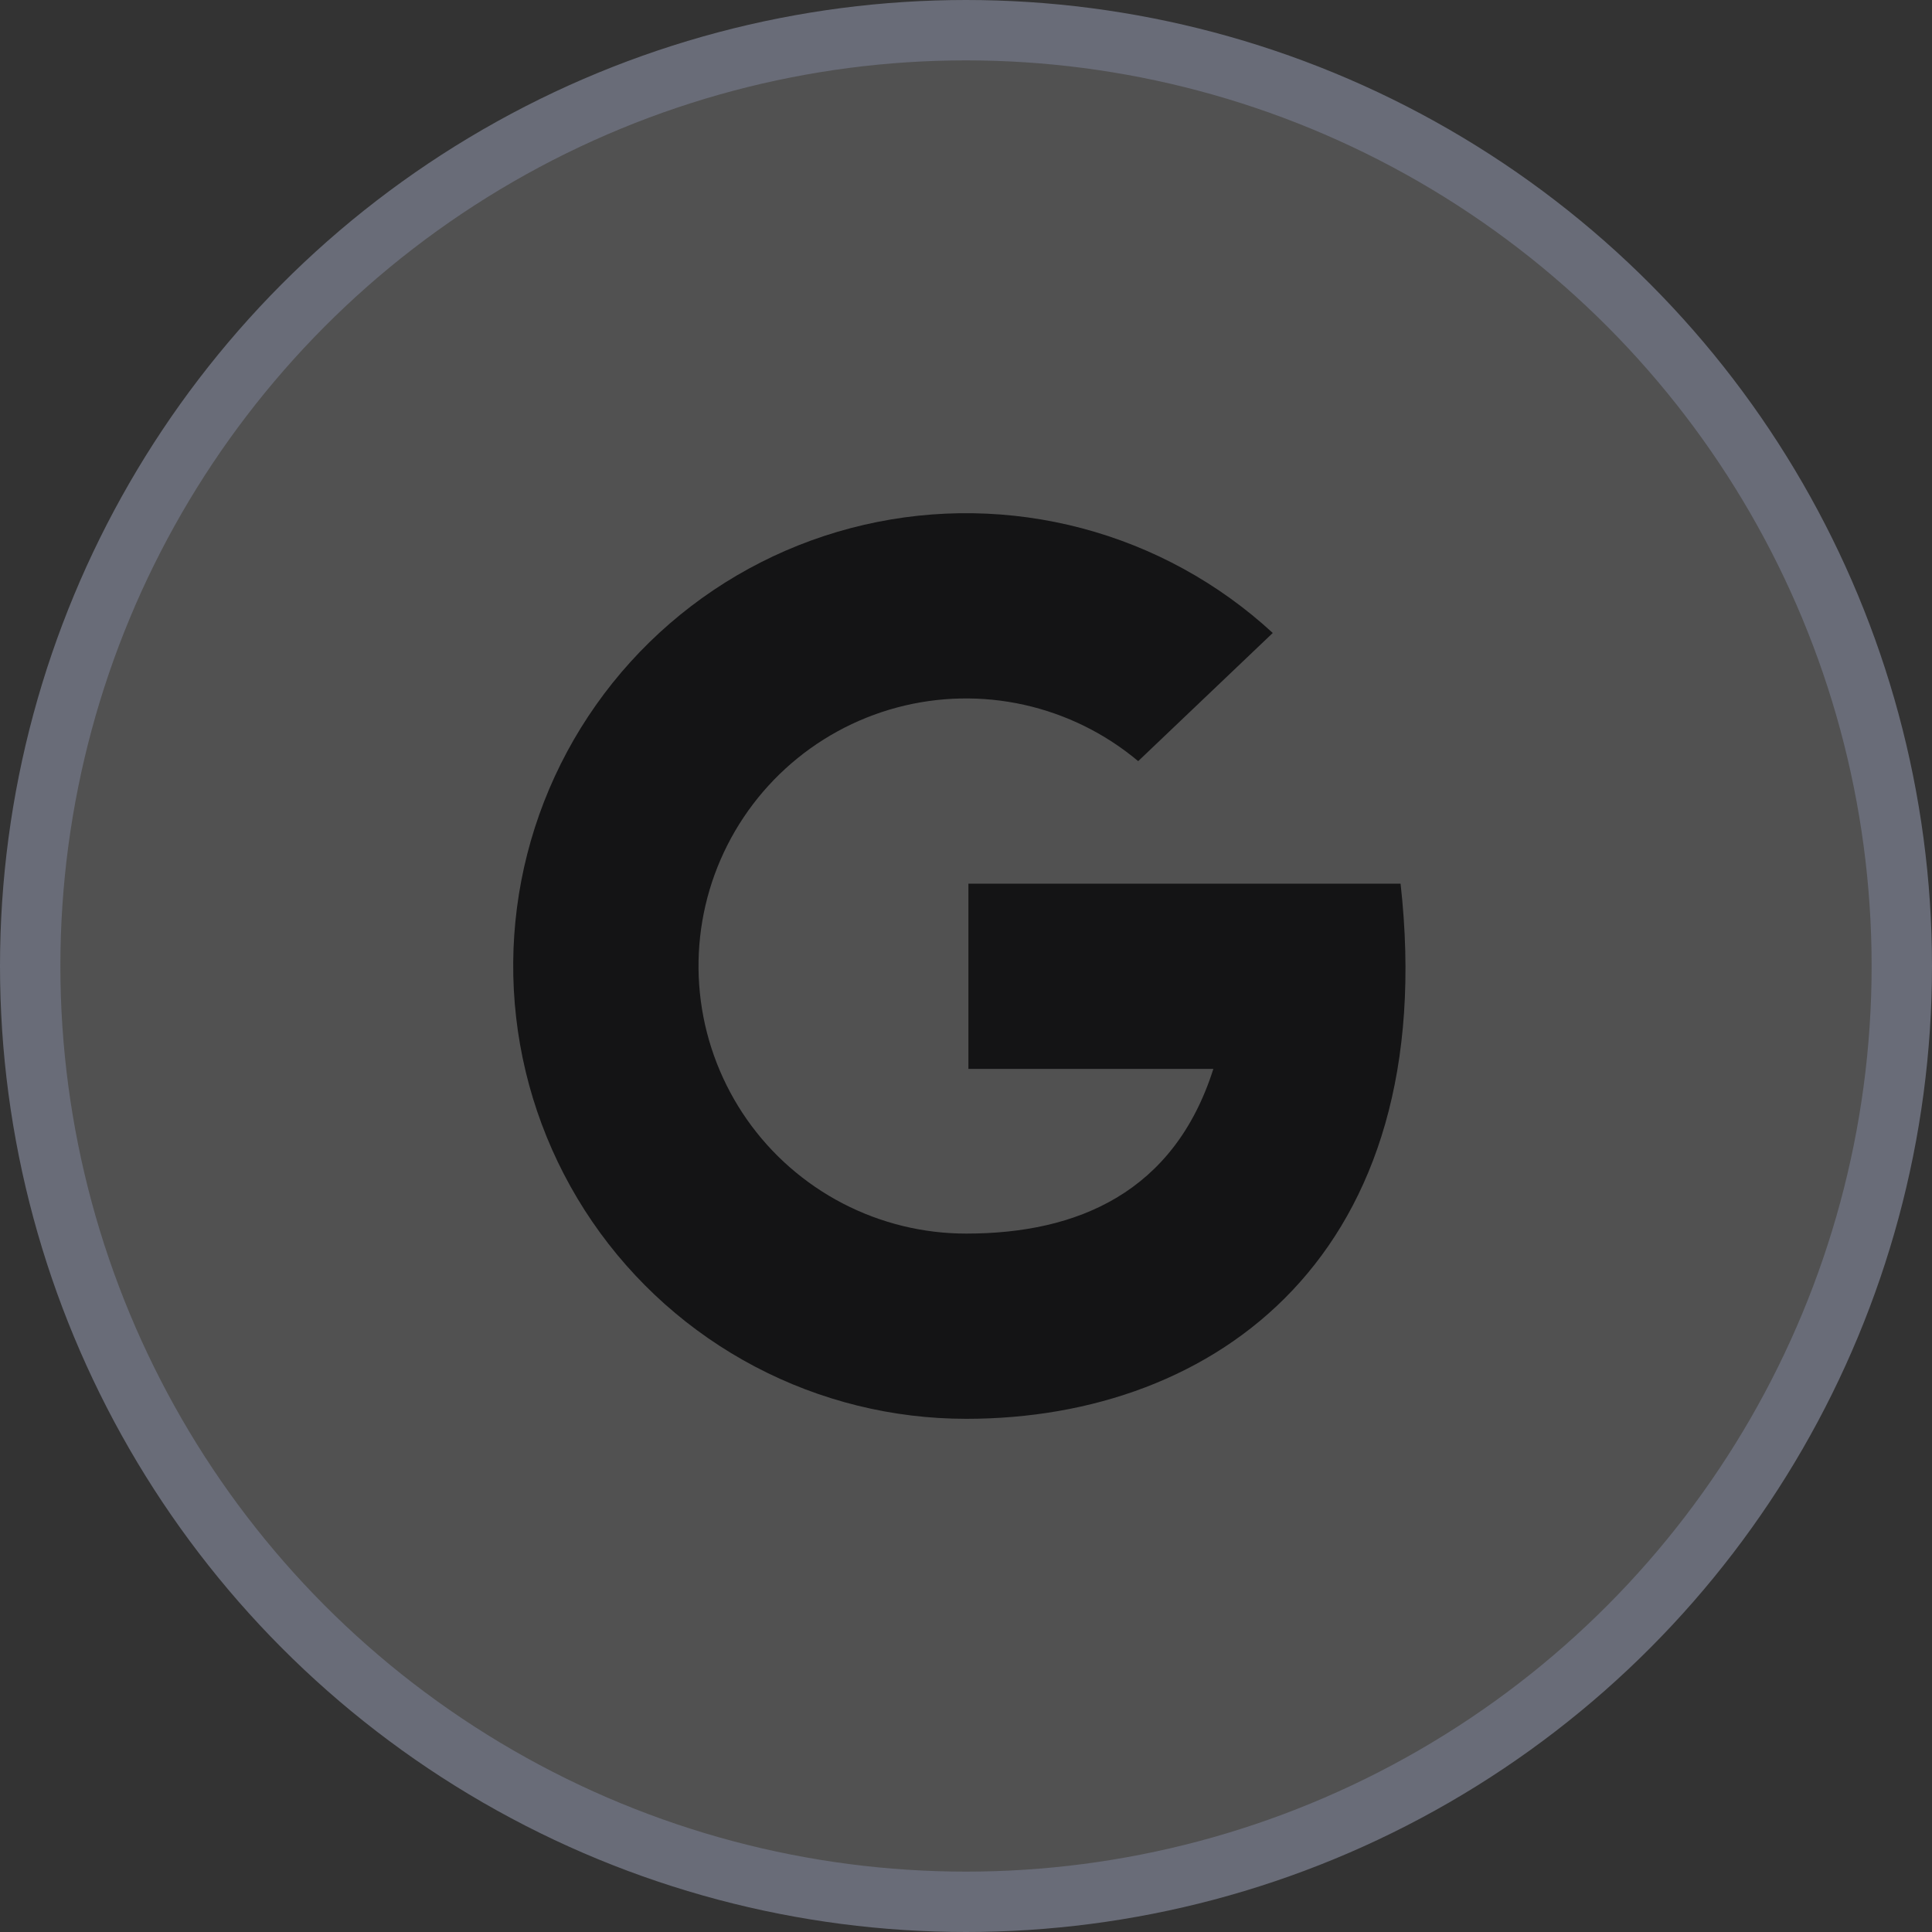
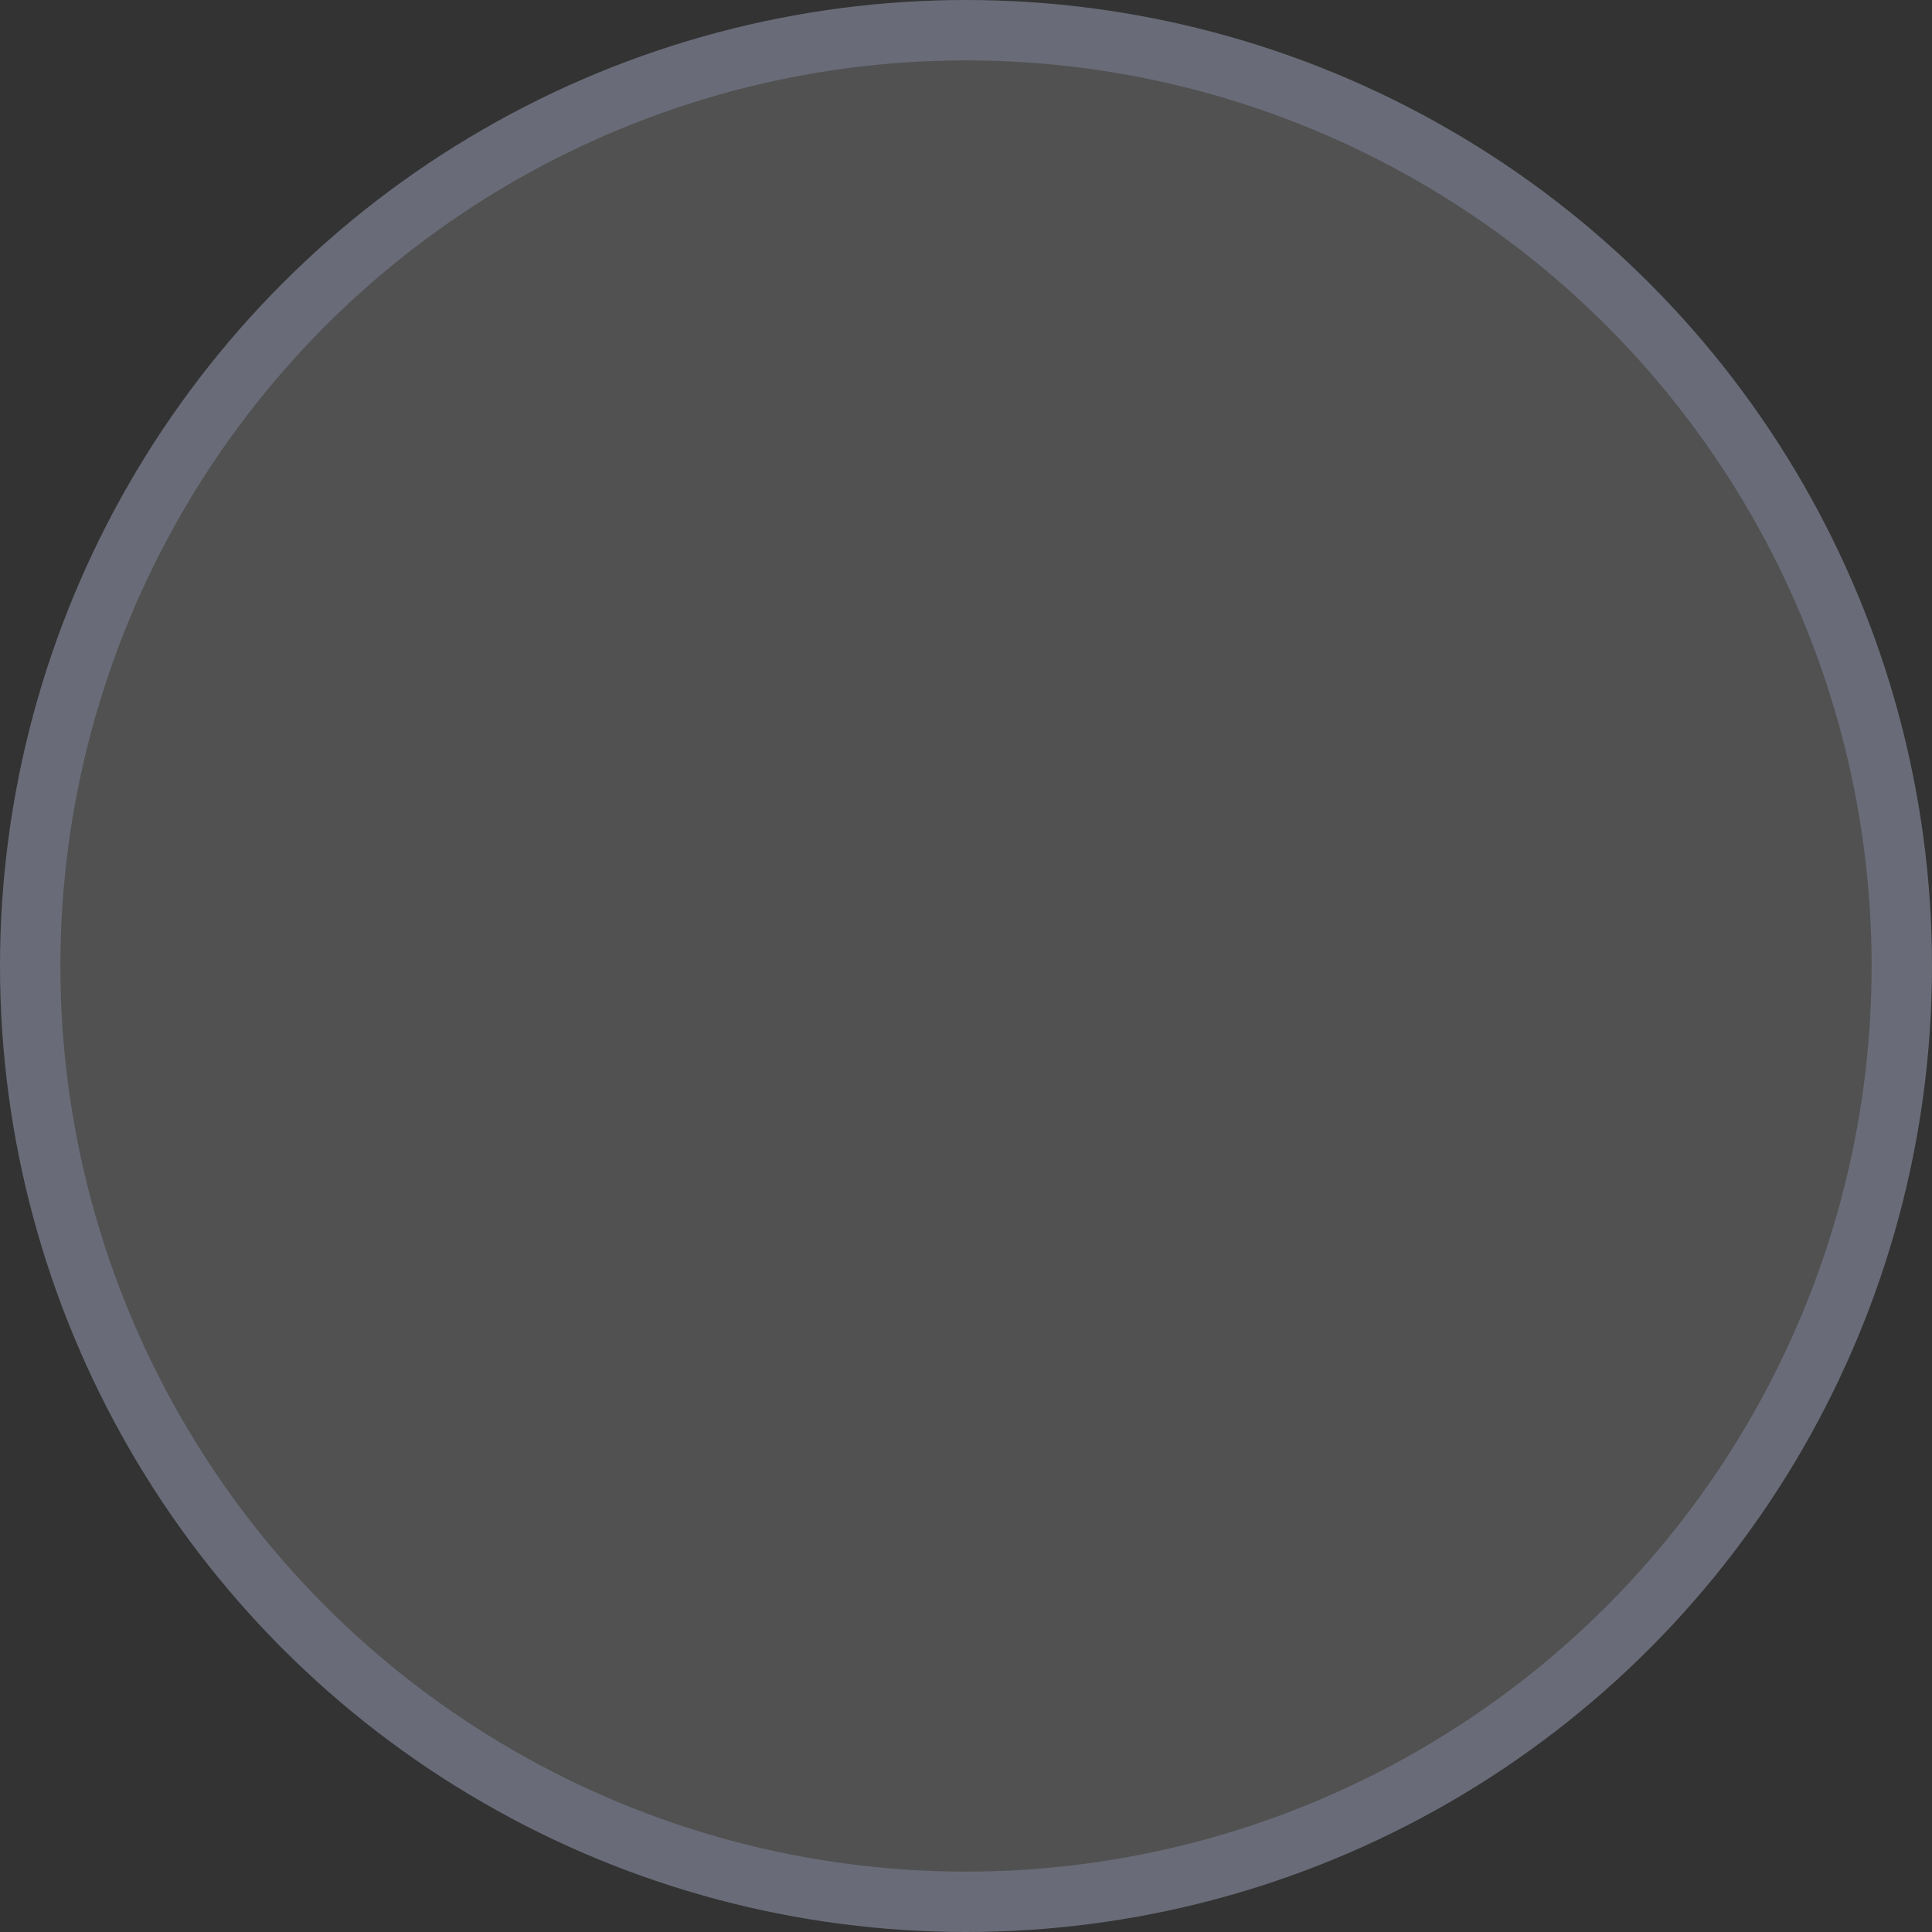
<svg xmlns="http://www.w3.org/2000/svg" width="32" height="32" viewBox="0 0 32 32" fill="none">
  <rect x="0" y="0" width="32" height="32" fill="#333333" stroke="none" />
  <circle cx="16" cy="16" r="15.5" fill="white" fill-opacity="0.15" stroke="#696C78" />
-   <path d="M23.198 14.636H16.04V17.704H20.097C19.448 19.75 17.846 20.432 16.007 20.432C15.294 20.433 14.591 20.261 13.959 19.933C13.326 19.604 12.782 19.128 12.373 18.545C11.964 17.961 11.701 17.287 11.608 16.581C11.514 15.874 11.593 15.155 11.836 14.486C12.08 13.816 12.482 13.214 13.007 12.733C13.533 12.251 14.166 11.904 14.855 11.719C15.544 11.535 16.266 11.519 16.962 11.674C17.658 11.829 18.306 12.149 18.852 12.607L21.081 10.484C20.184 9.657 19.098 9.061 17.918 8.749C16.737 8.437 15.499 8.418 14.31 8.693C13.12 8.968 12.016 9.529 11.093 10.328C10.17 11.127 9.456 12.138 9.012 13.276C8.569 14.413 8.41 15.641 8.549 16.854C8.688 18.067 9.121 19.227 9.81 20.235C10.499 21.242 11.424 22.066 12.504 22.635C13.584 23.204 14.786 23.501 16.007 23.5C20.142 23.5 23.882 20.773 23.198 14.636Z" fill="#141415" />
</svg>